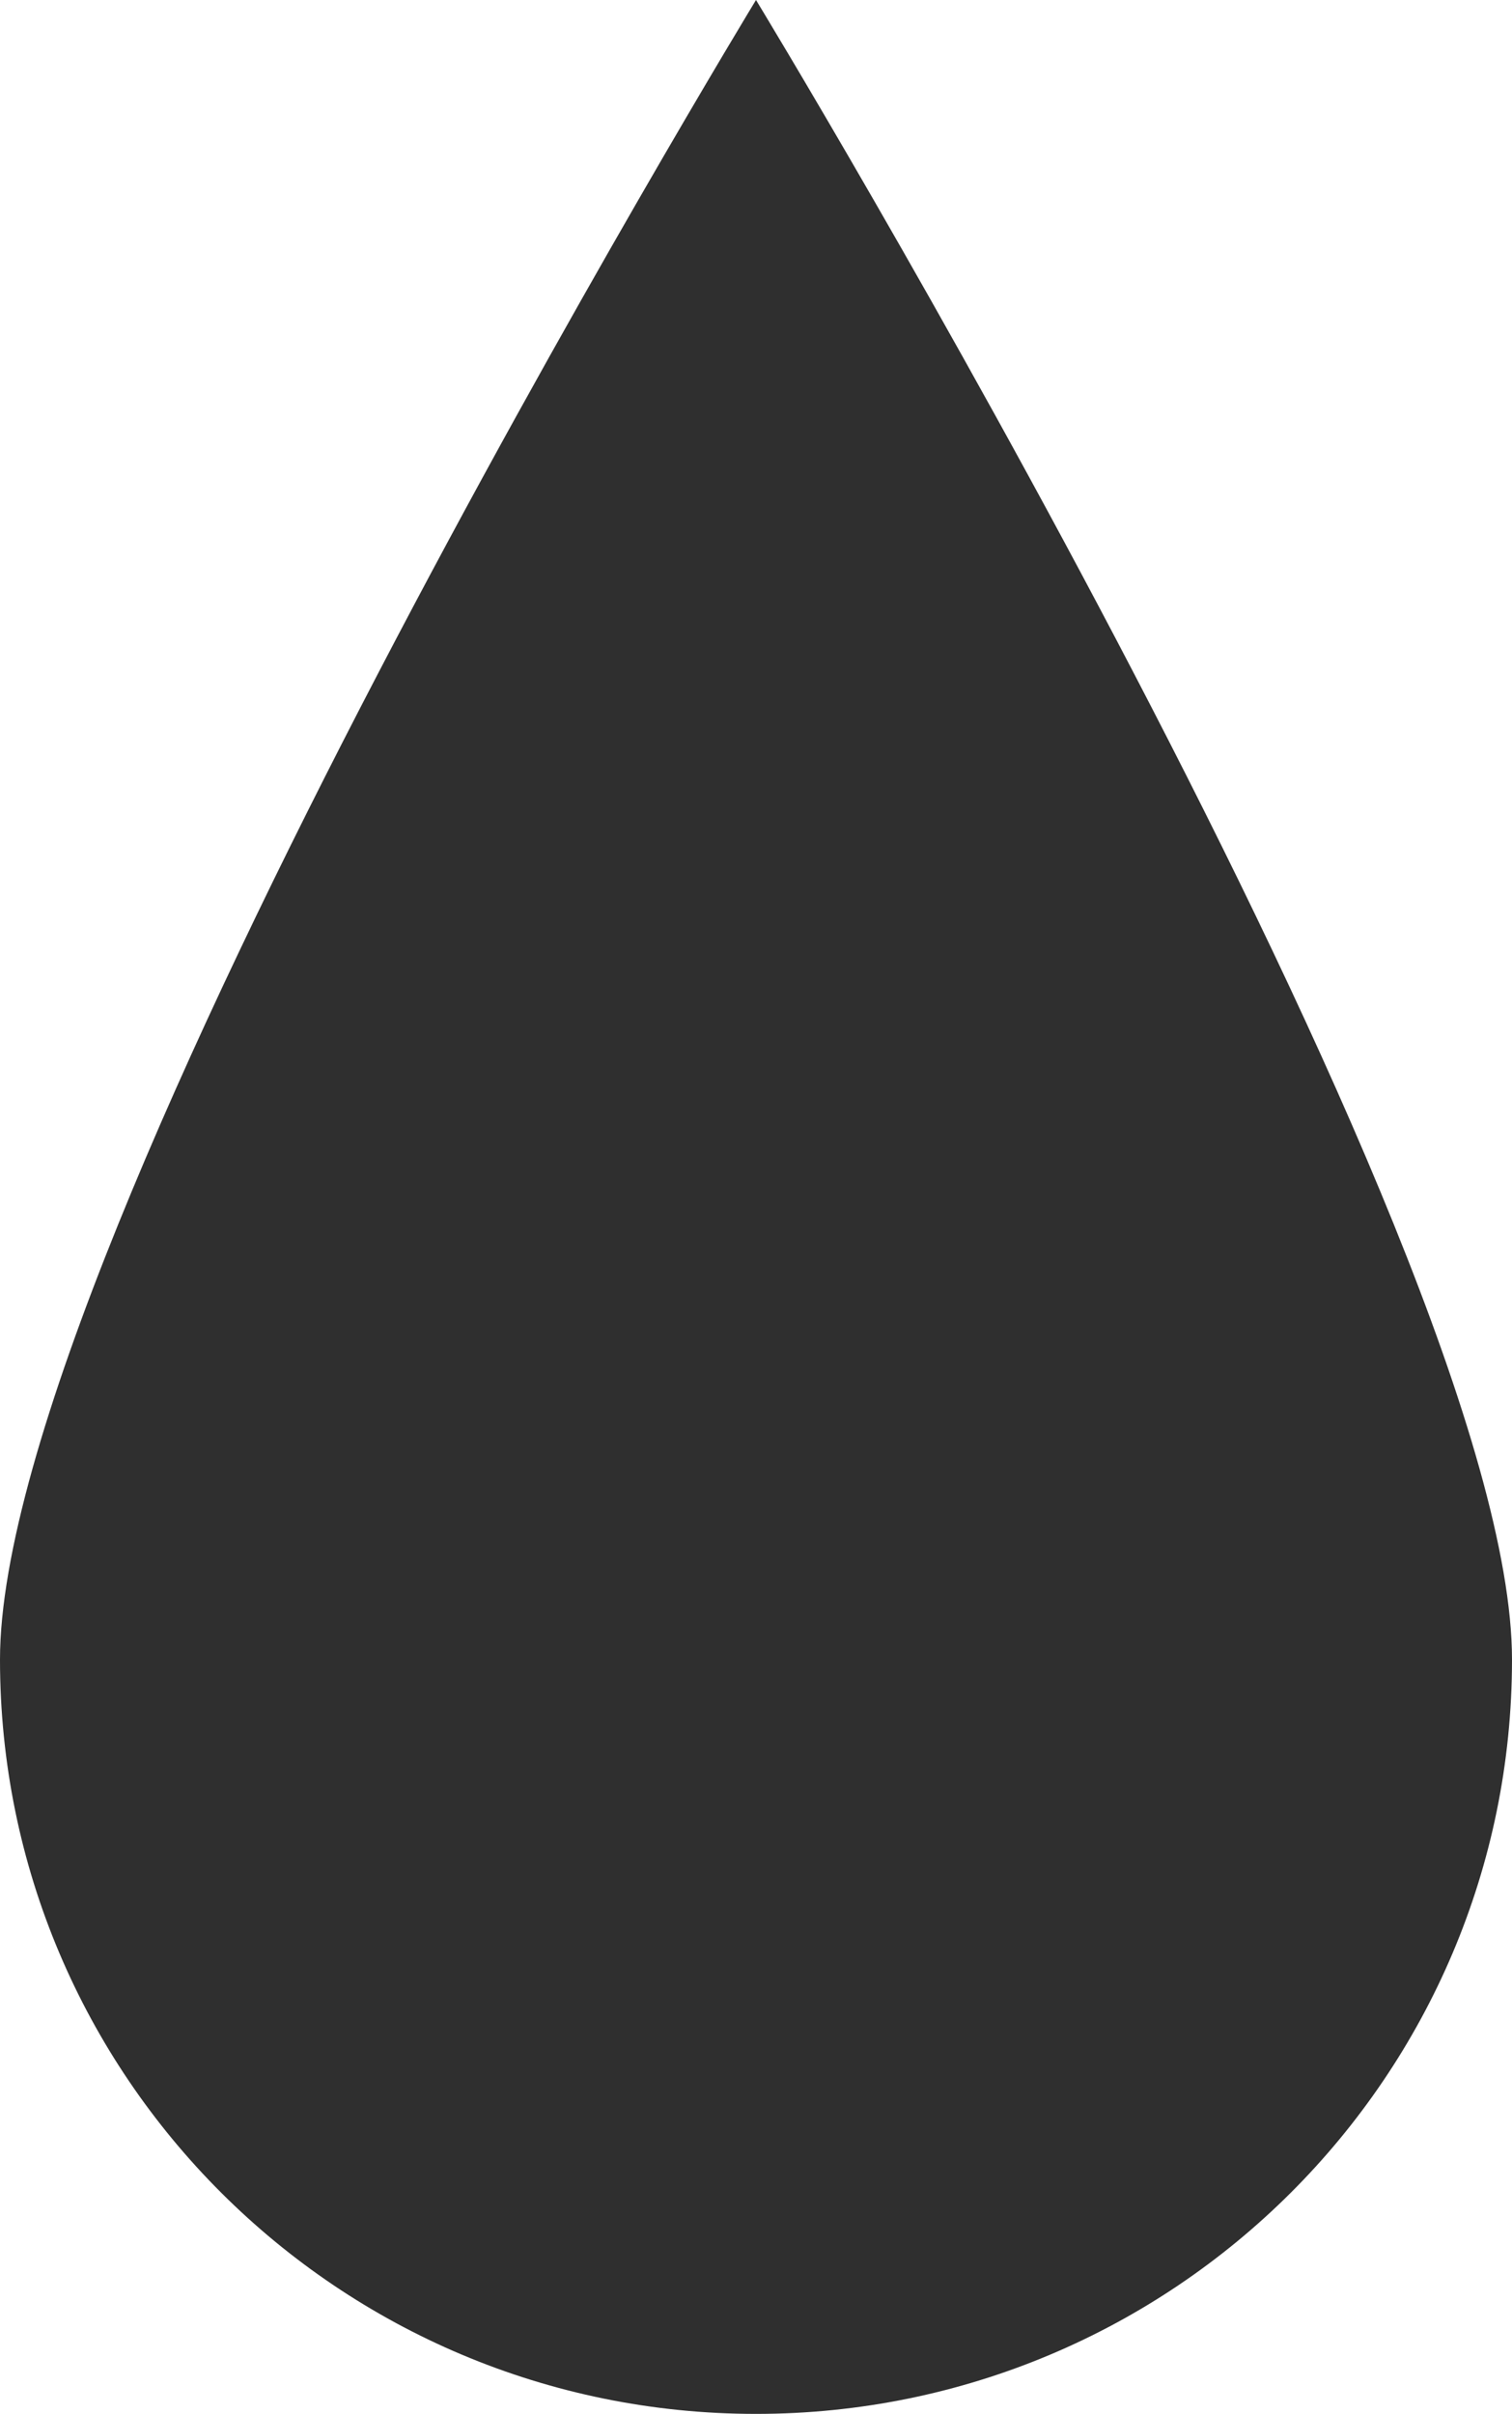
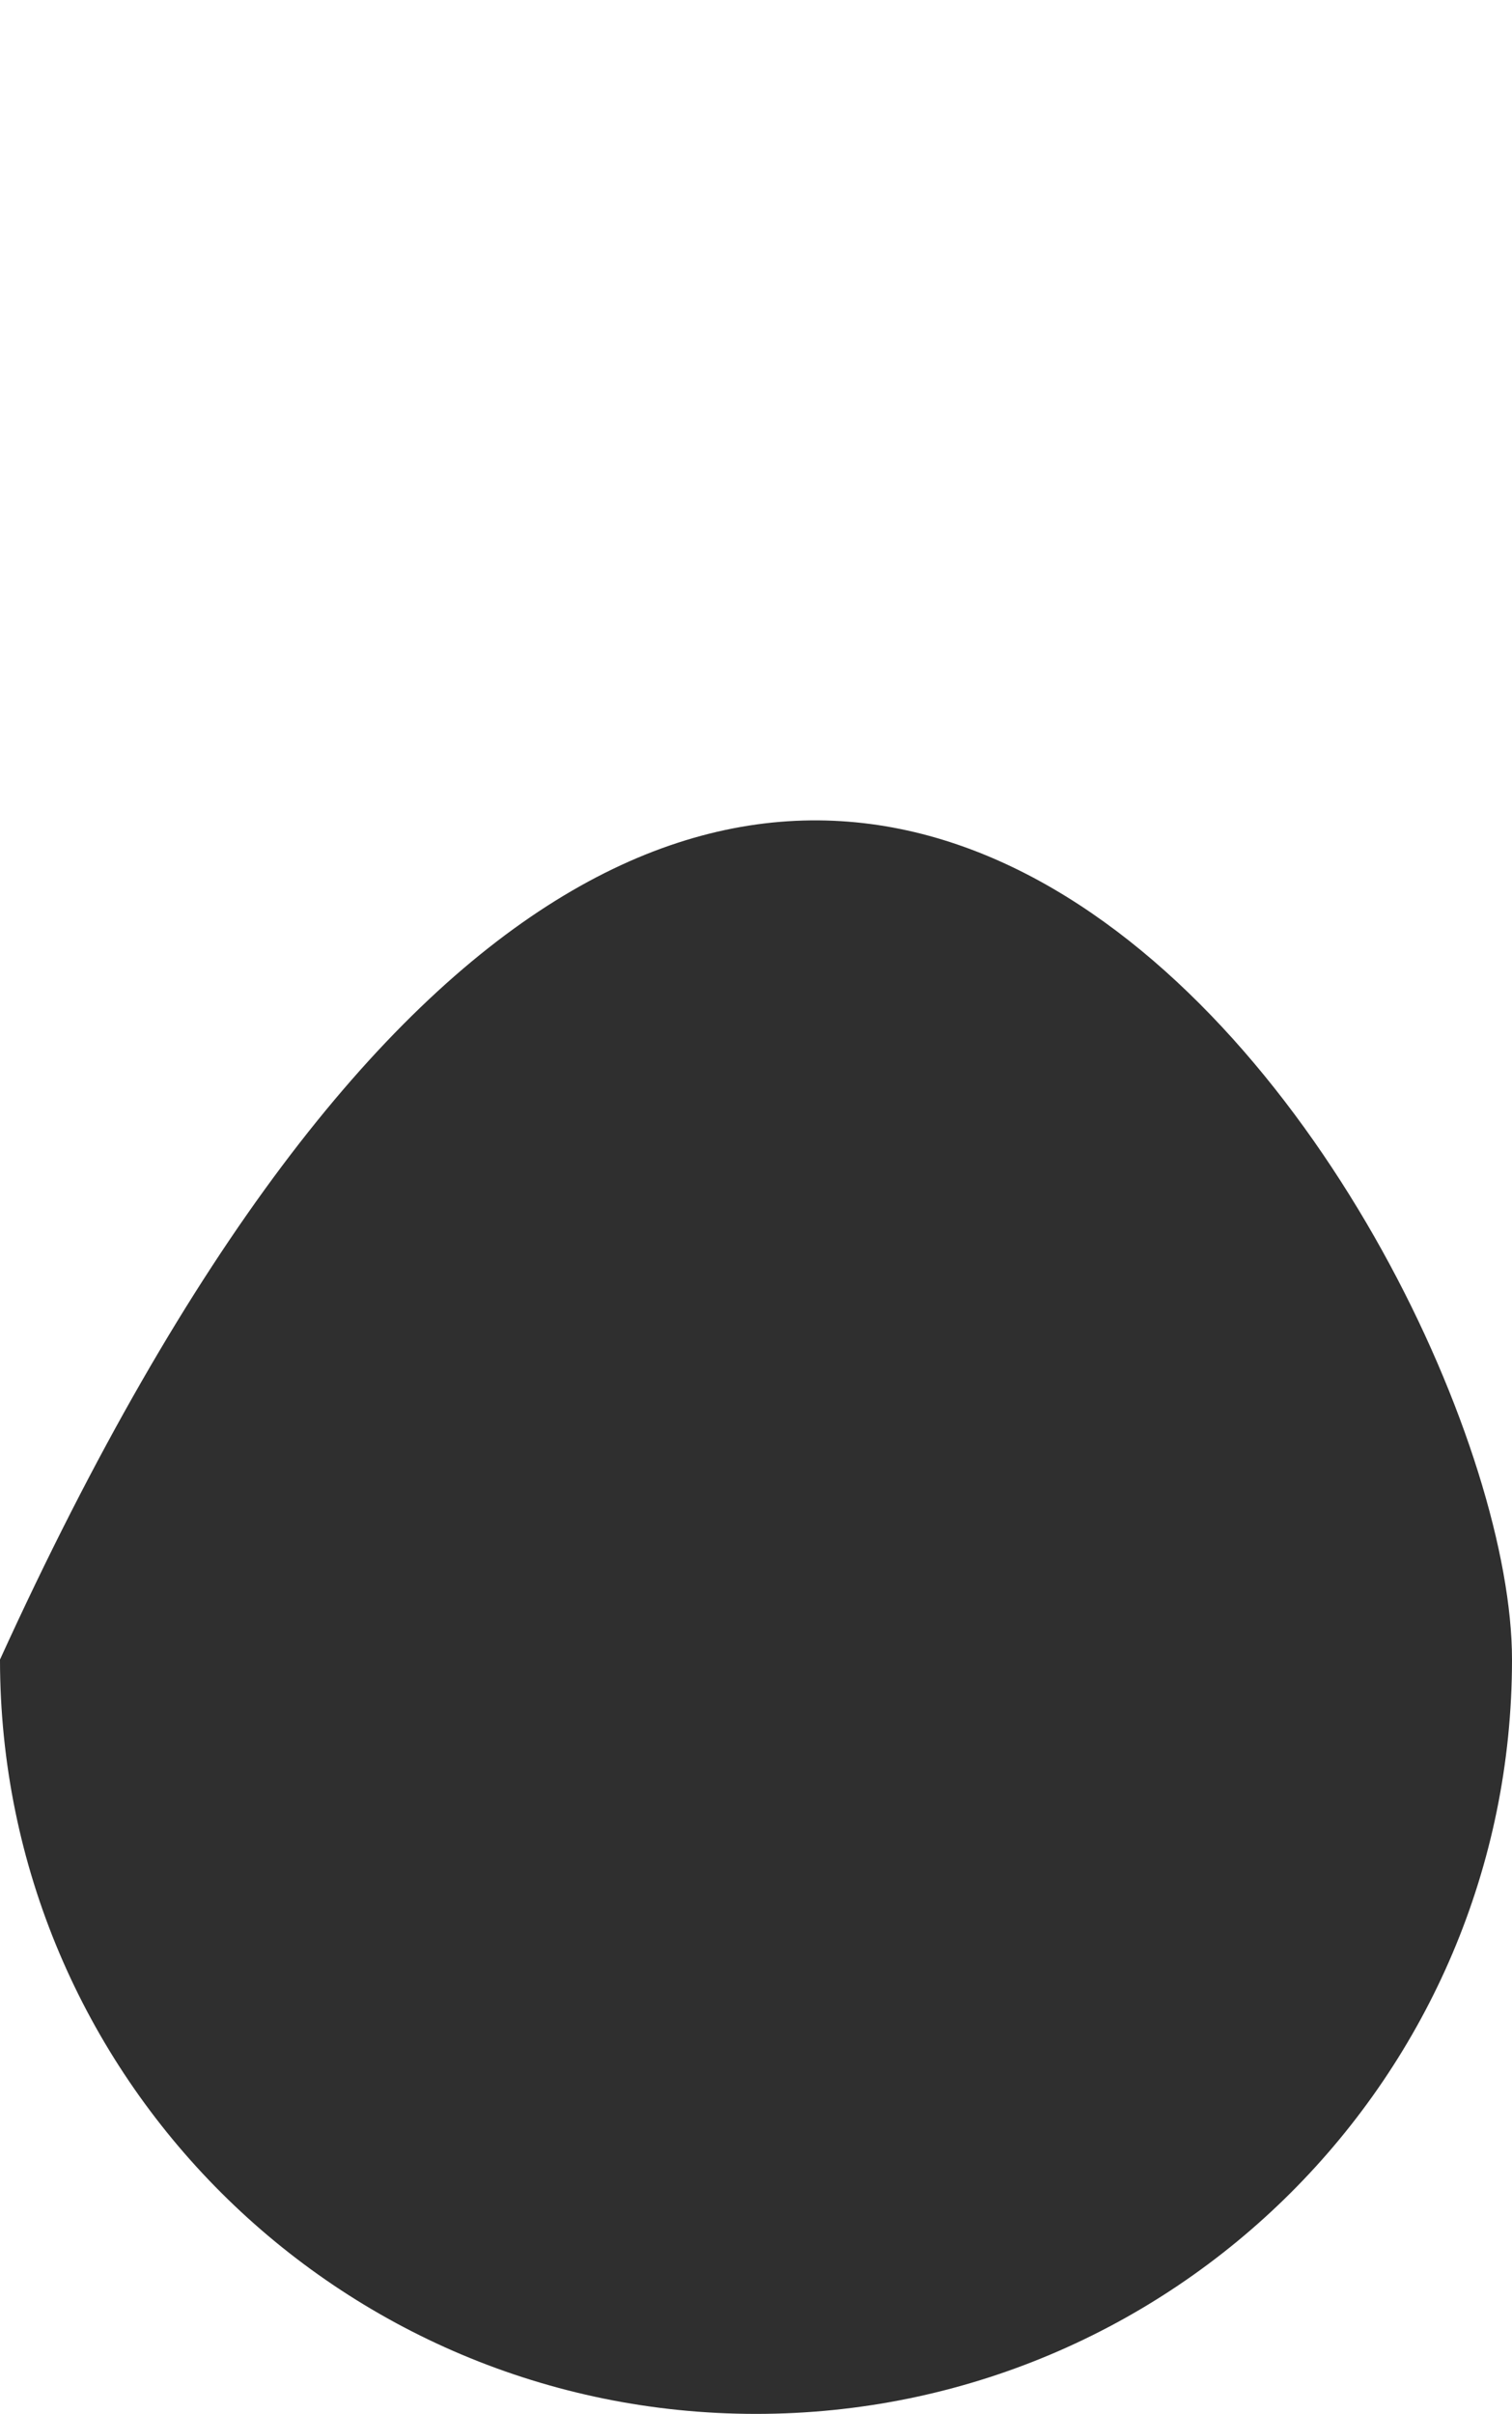
<svg xmlns="http://www.w3.org/2000/svg" width="109" height="174" viewBox="0 0 109 174" fill="none">
-   <path d="M109 119.625C109 149.655 84.6 174 54.5 174C24.401 174 0 149.655 0 119.625C0 89.594 54.5 0 54.5 0C54.5 0 109 89.594 109 119.625Z" fill="#2F2F2F" />
+   <path d="M109 119.625C109 149.655 84.6 174 54.5 174C24.401 174 0 149.655 0 119.625C54.5 0 109 89.594 109 119.625Z" fill="#2F2F2F" />
</svg>